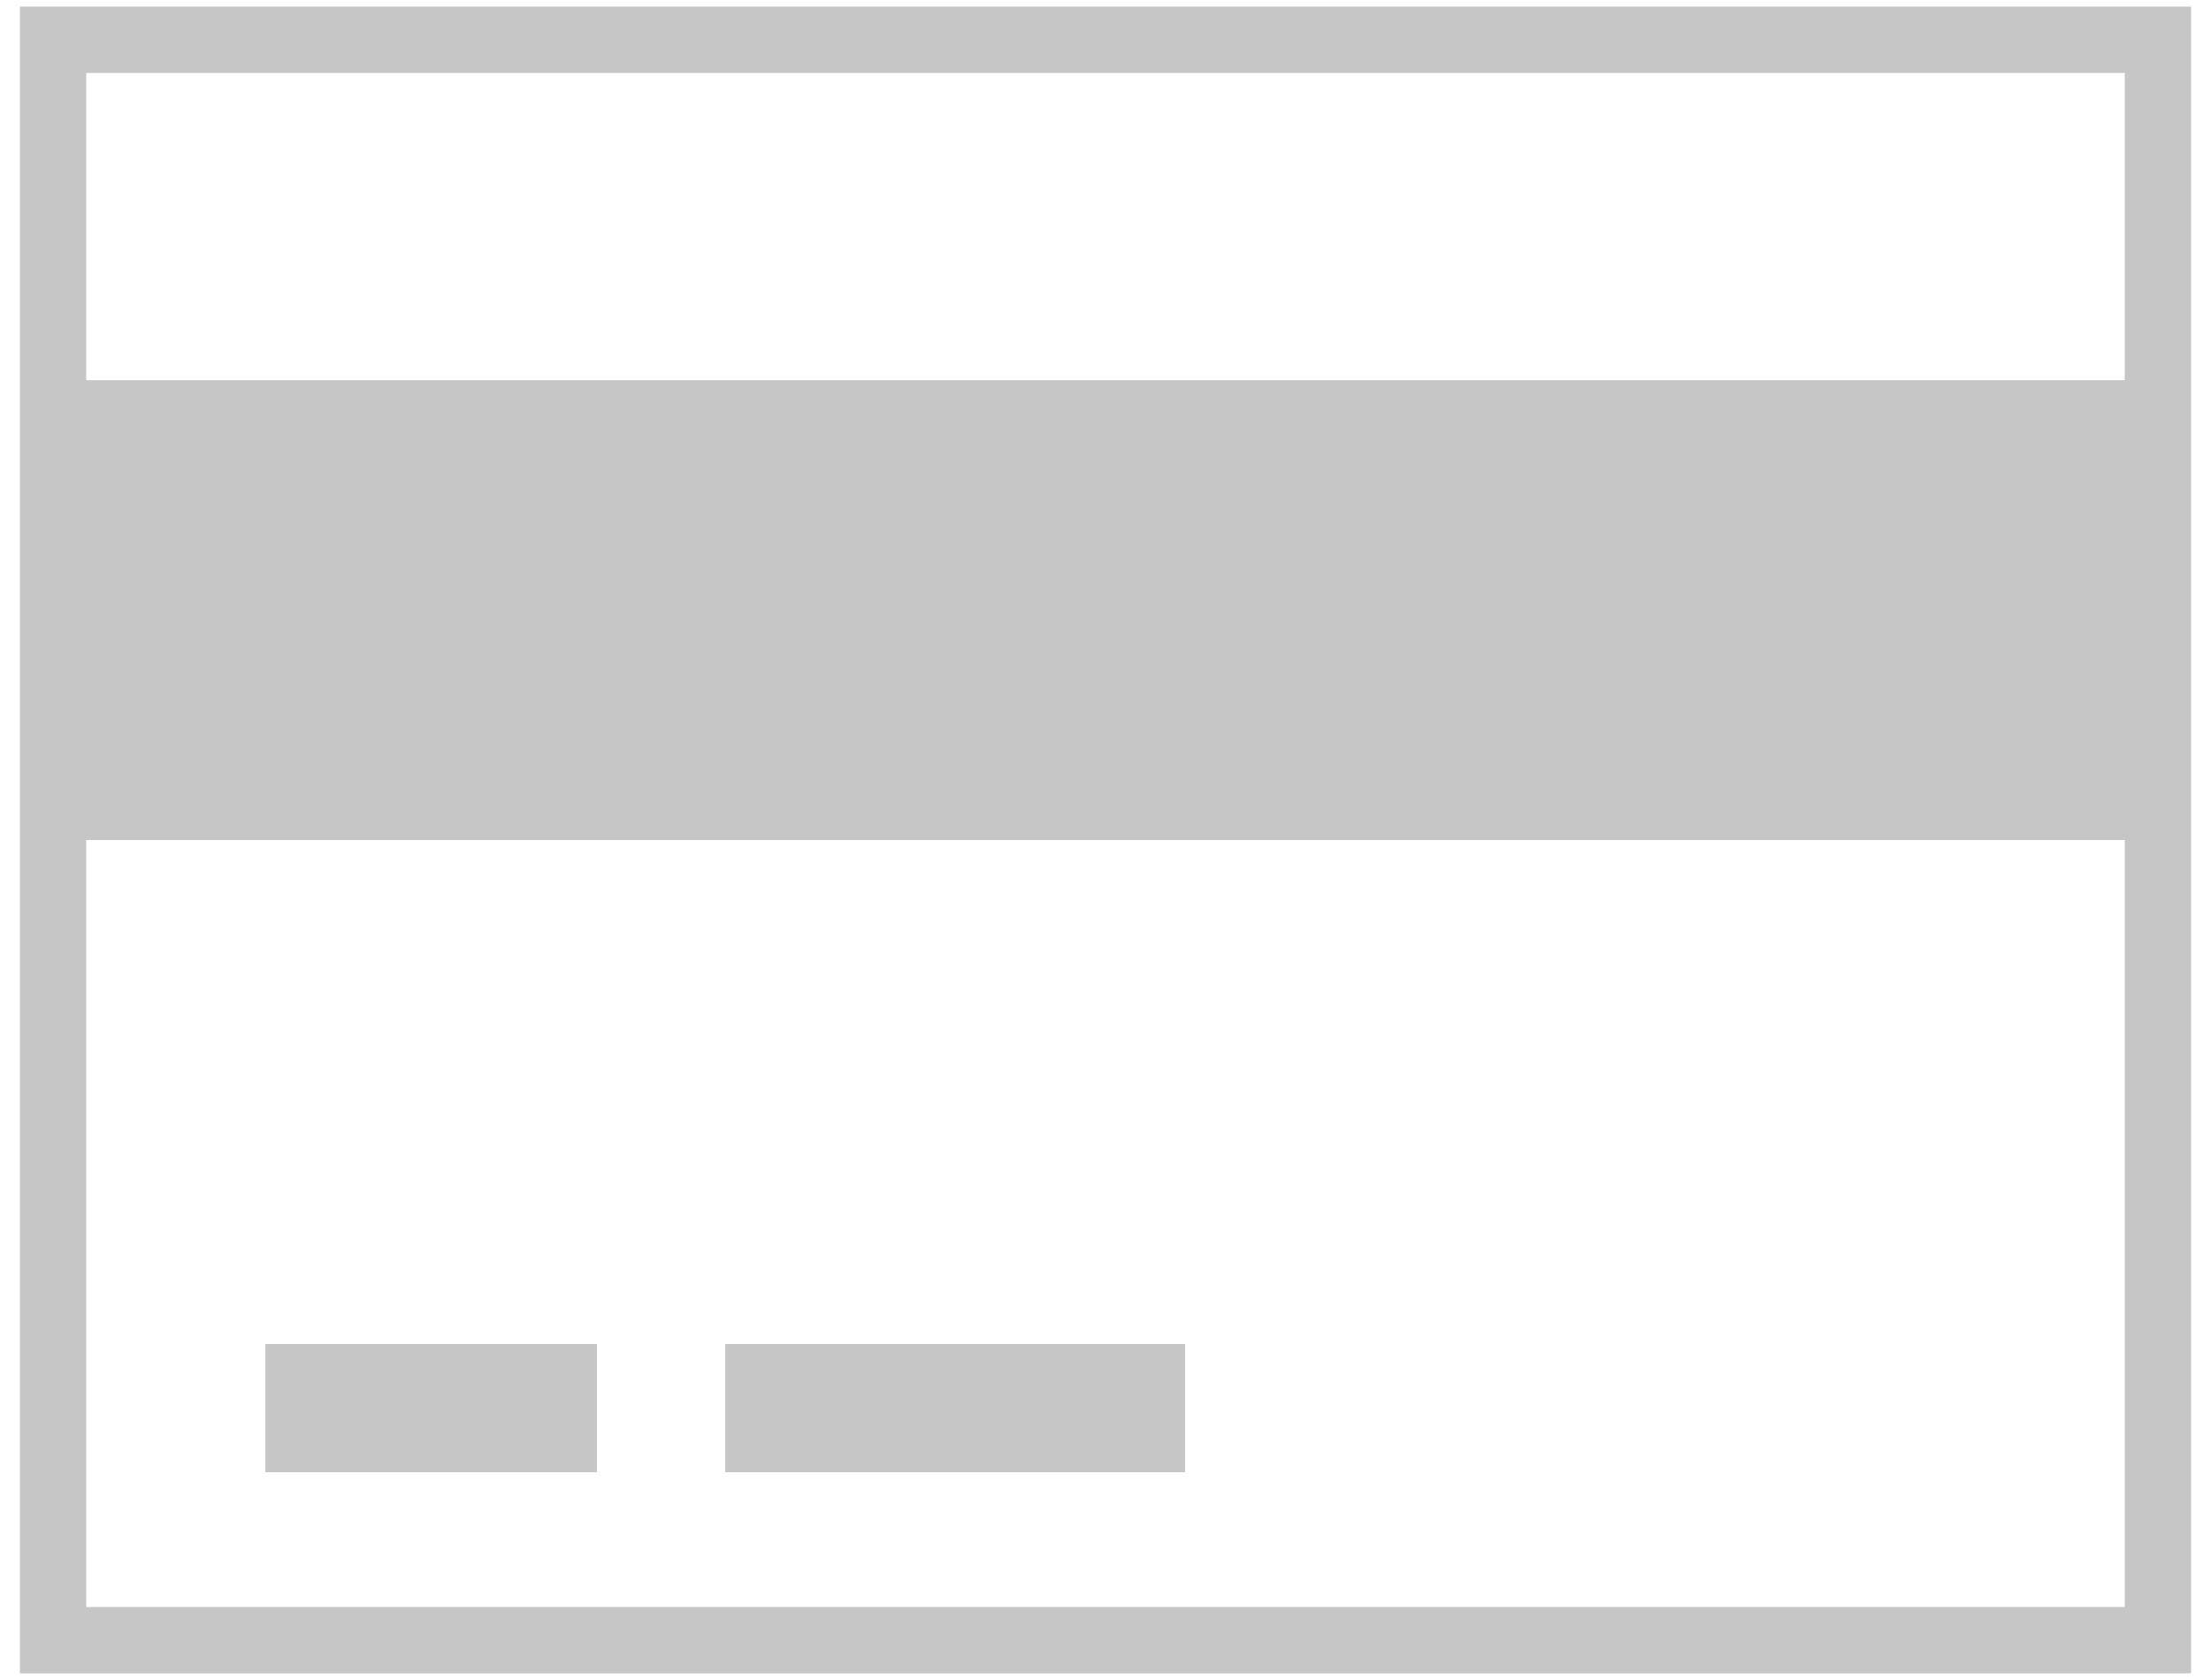
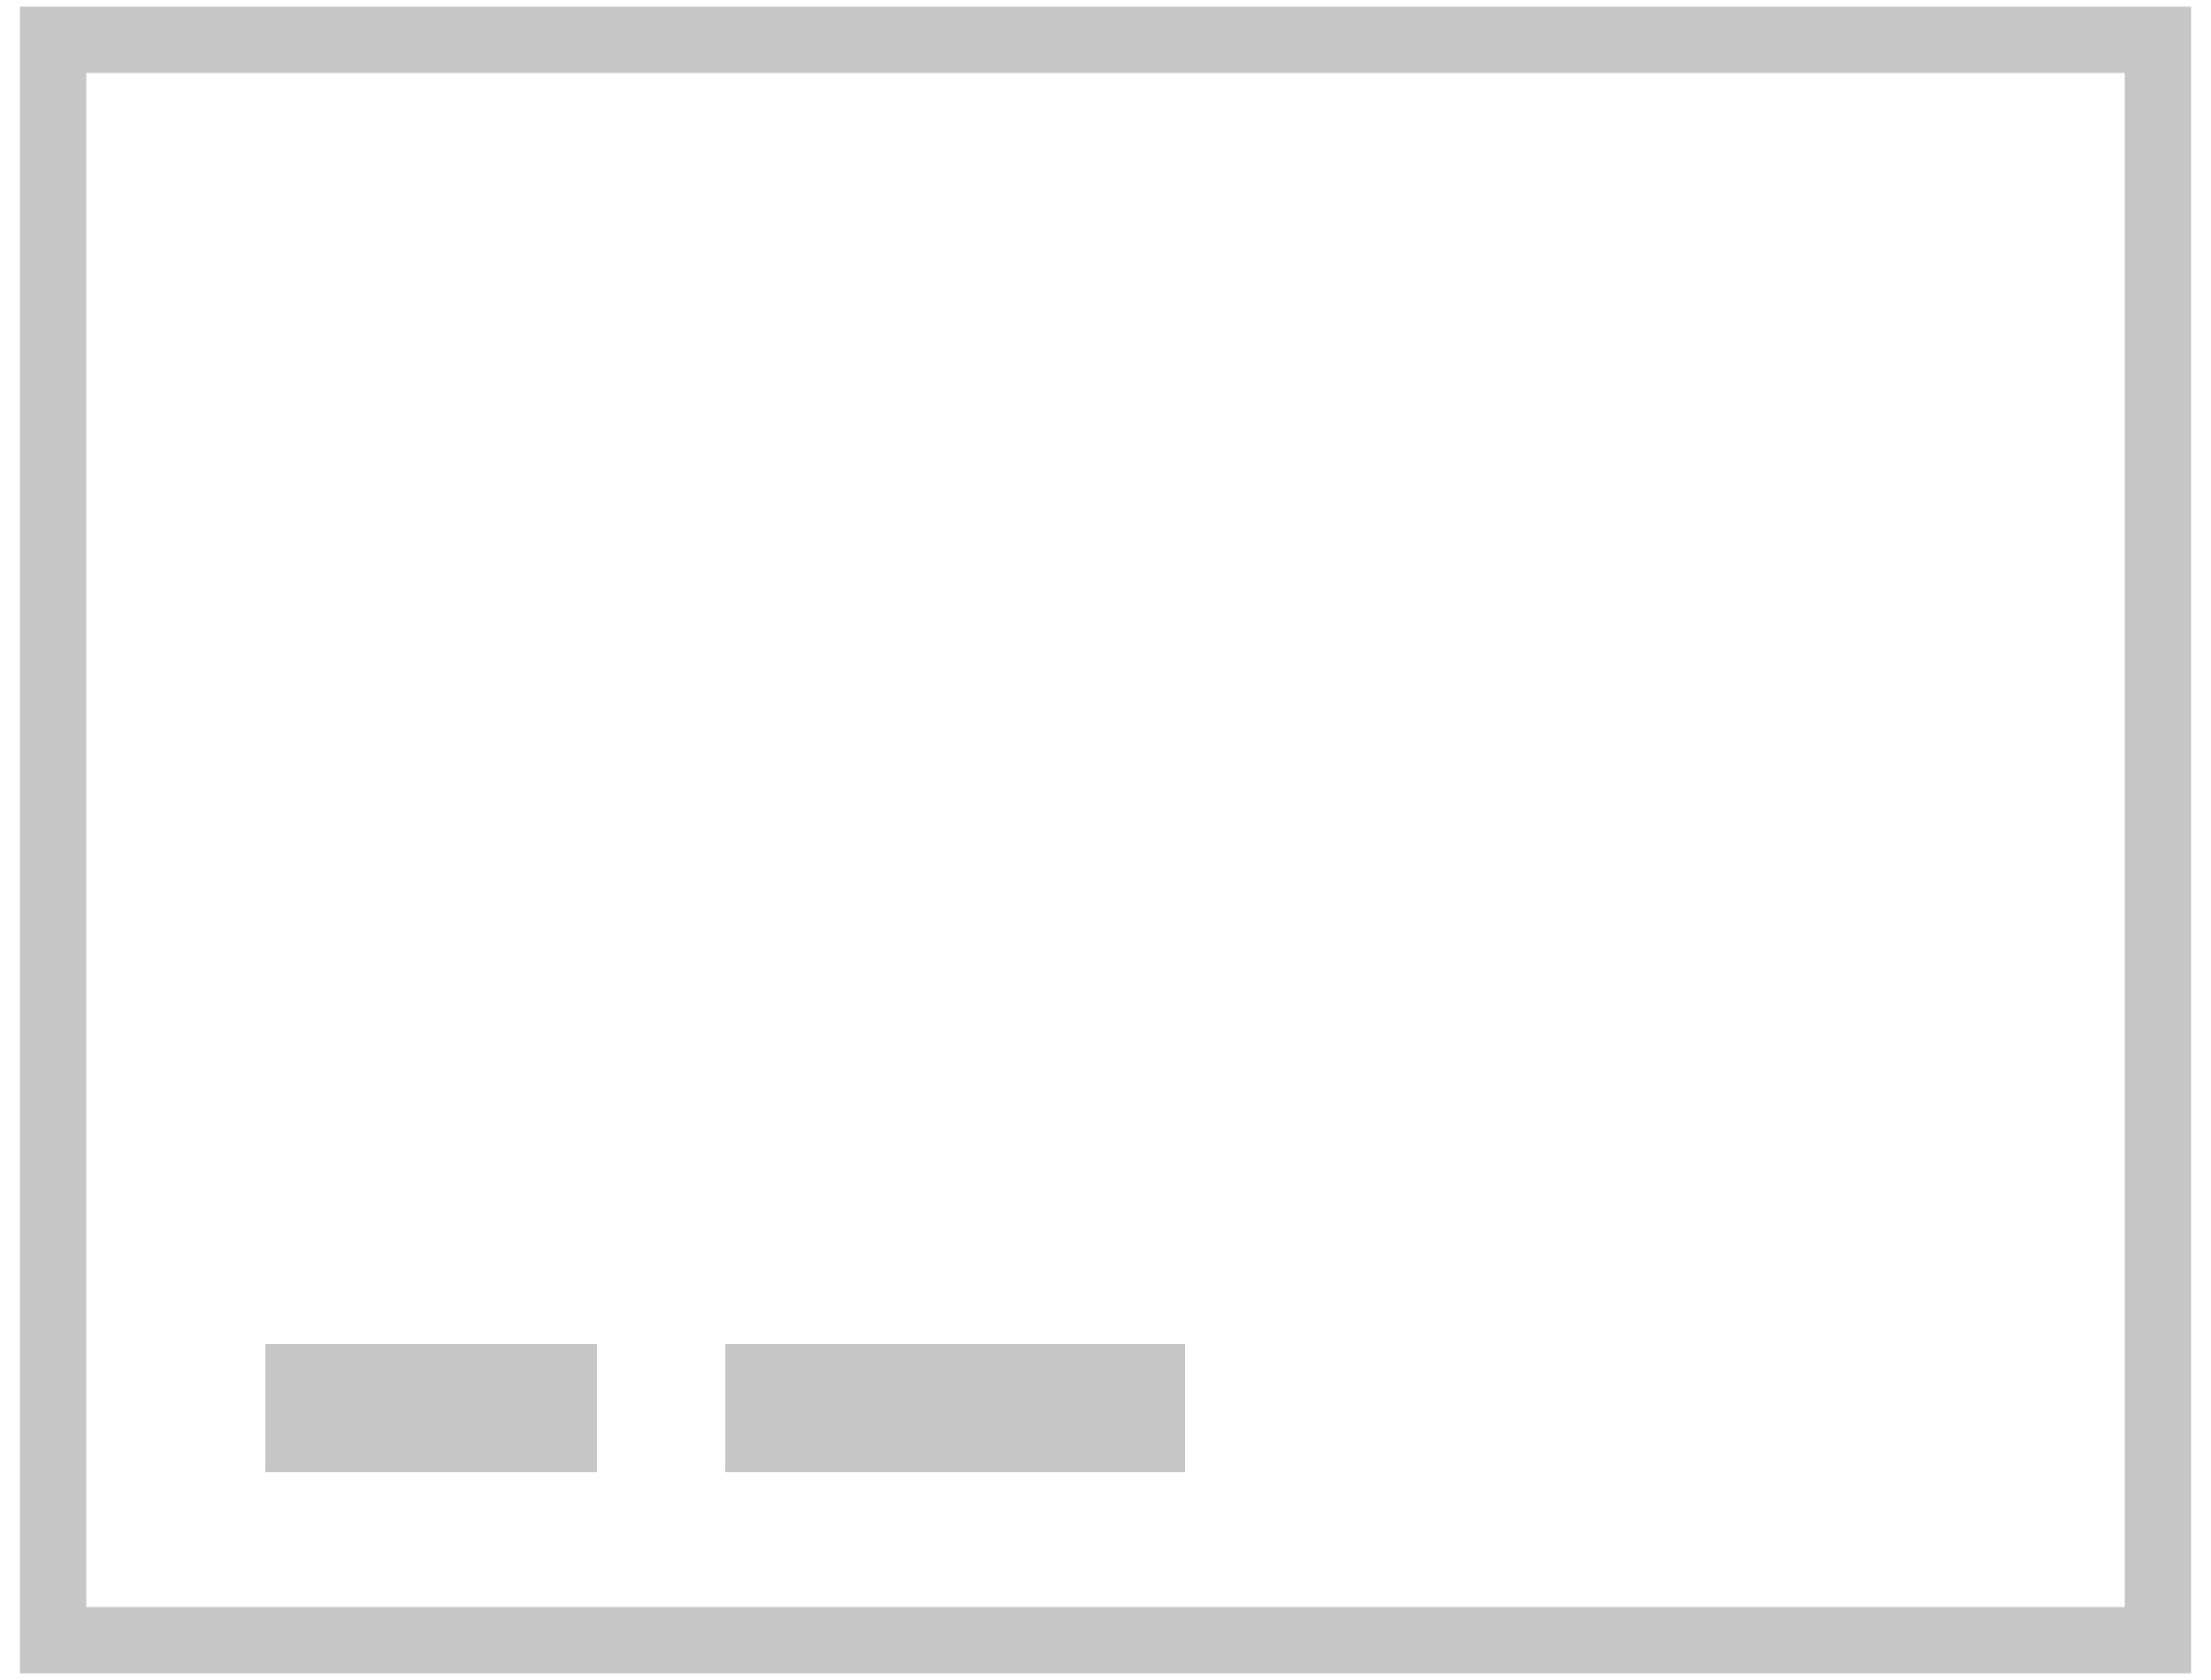
<svg xmlns="http://www.w3.org/2000/svg" version="1.1" id="Warstwa_1" x="0px" y="0px" width="50px" height="38px" viewBox="0 0 50 38" style="enable-background:new 0 0 50 38;" xml:space="preserve">
  <style type="text/css">
	.st0{fill:none;stroke:#C6C6C6;stroke-width:1.5;stroke-miterlimit:10;}
	.st1{fill:#C6C6C6;}
</style>
  <rect x="1.2" y="0.9" class="st0" width="47.6" height="36.2" />
-   <rect x="1.2" y="8.6" class="st1" width="47.6" height="10.4" />
  <rect x="6" y="30.4" class="st1" width="7.5" height="2.9" />
  <rect x="16.4" y="30.4" class="st1" width="10.4" height="2.9" />
</svg>